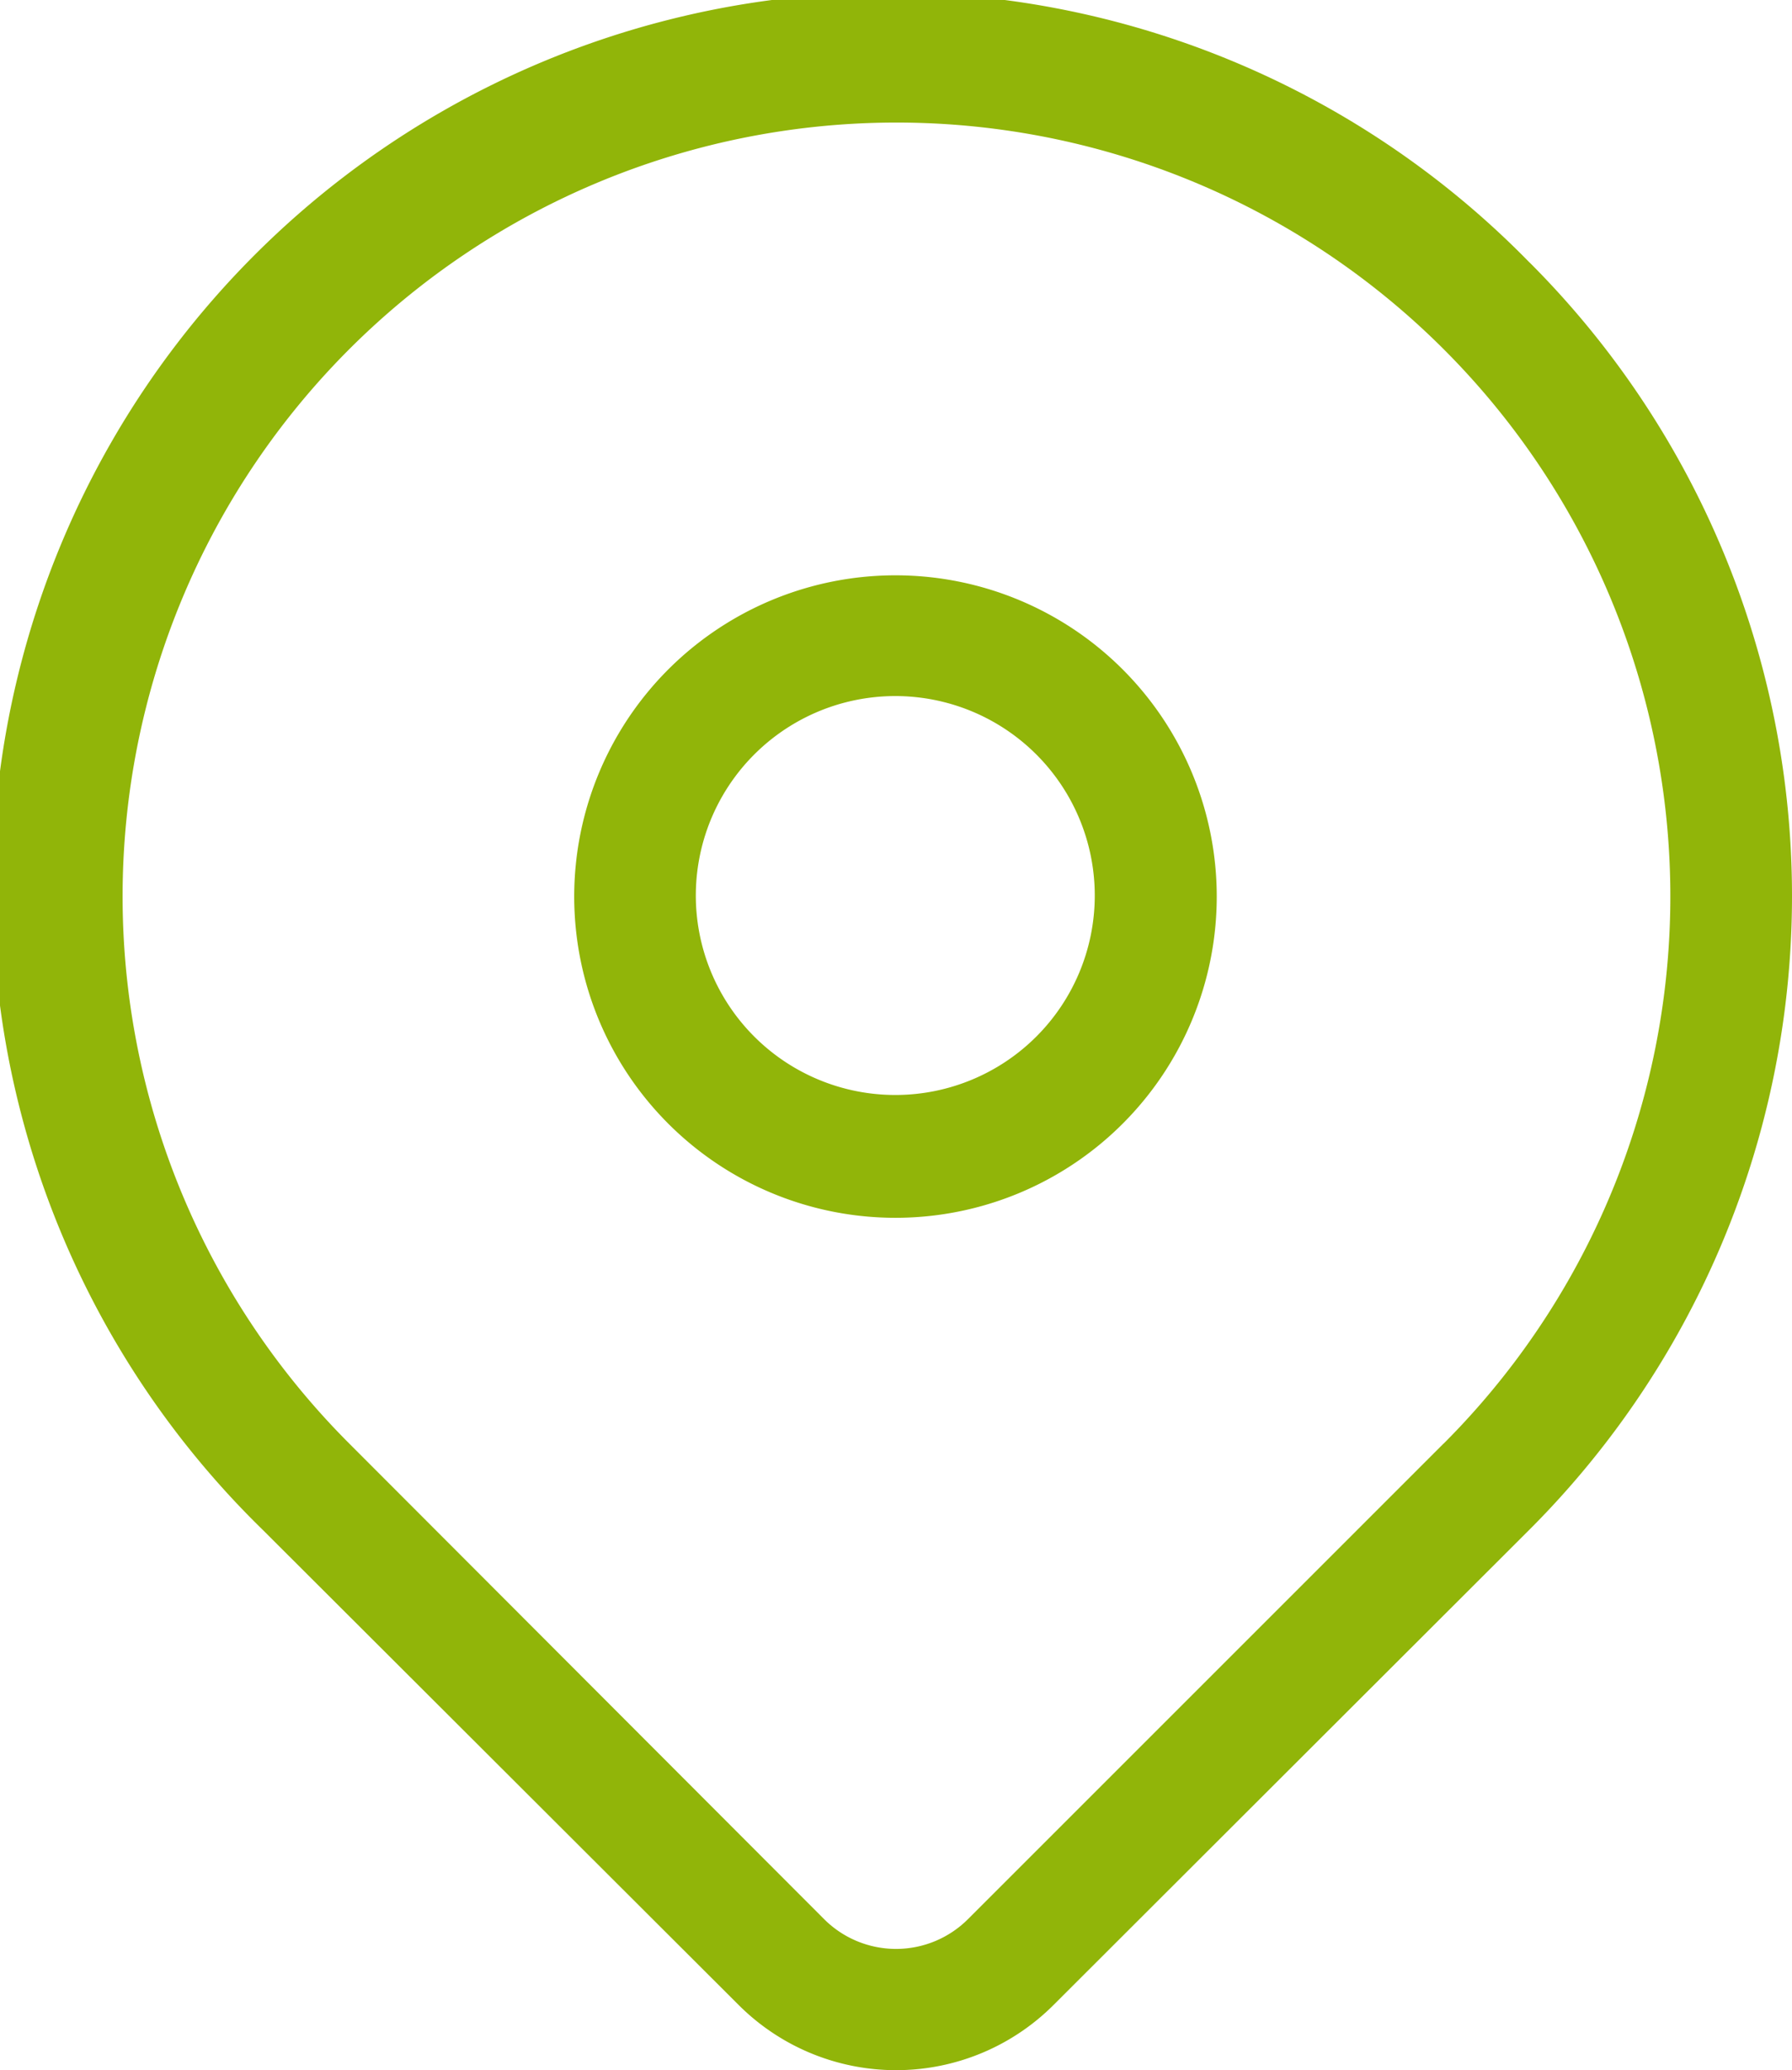
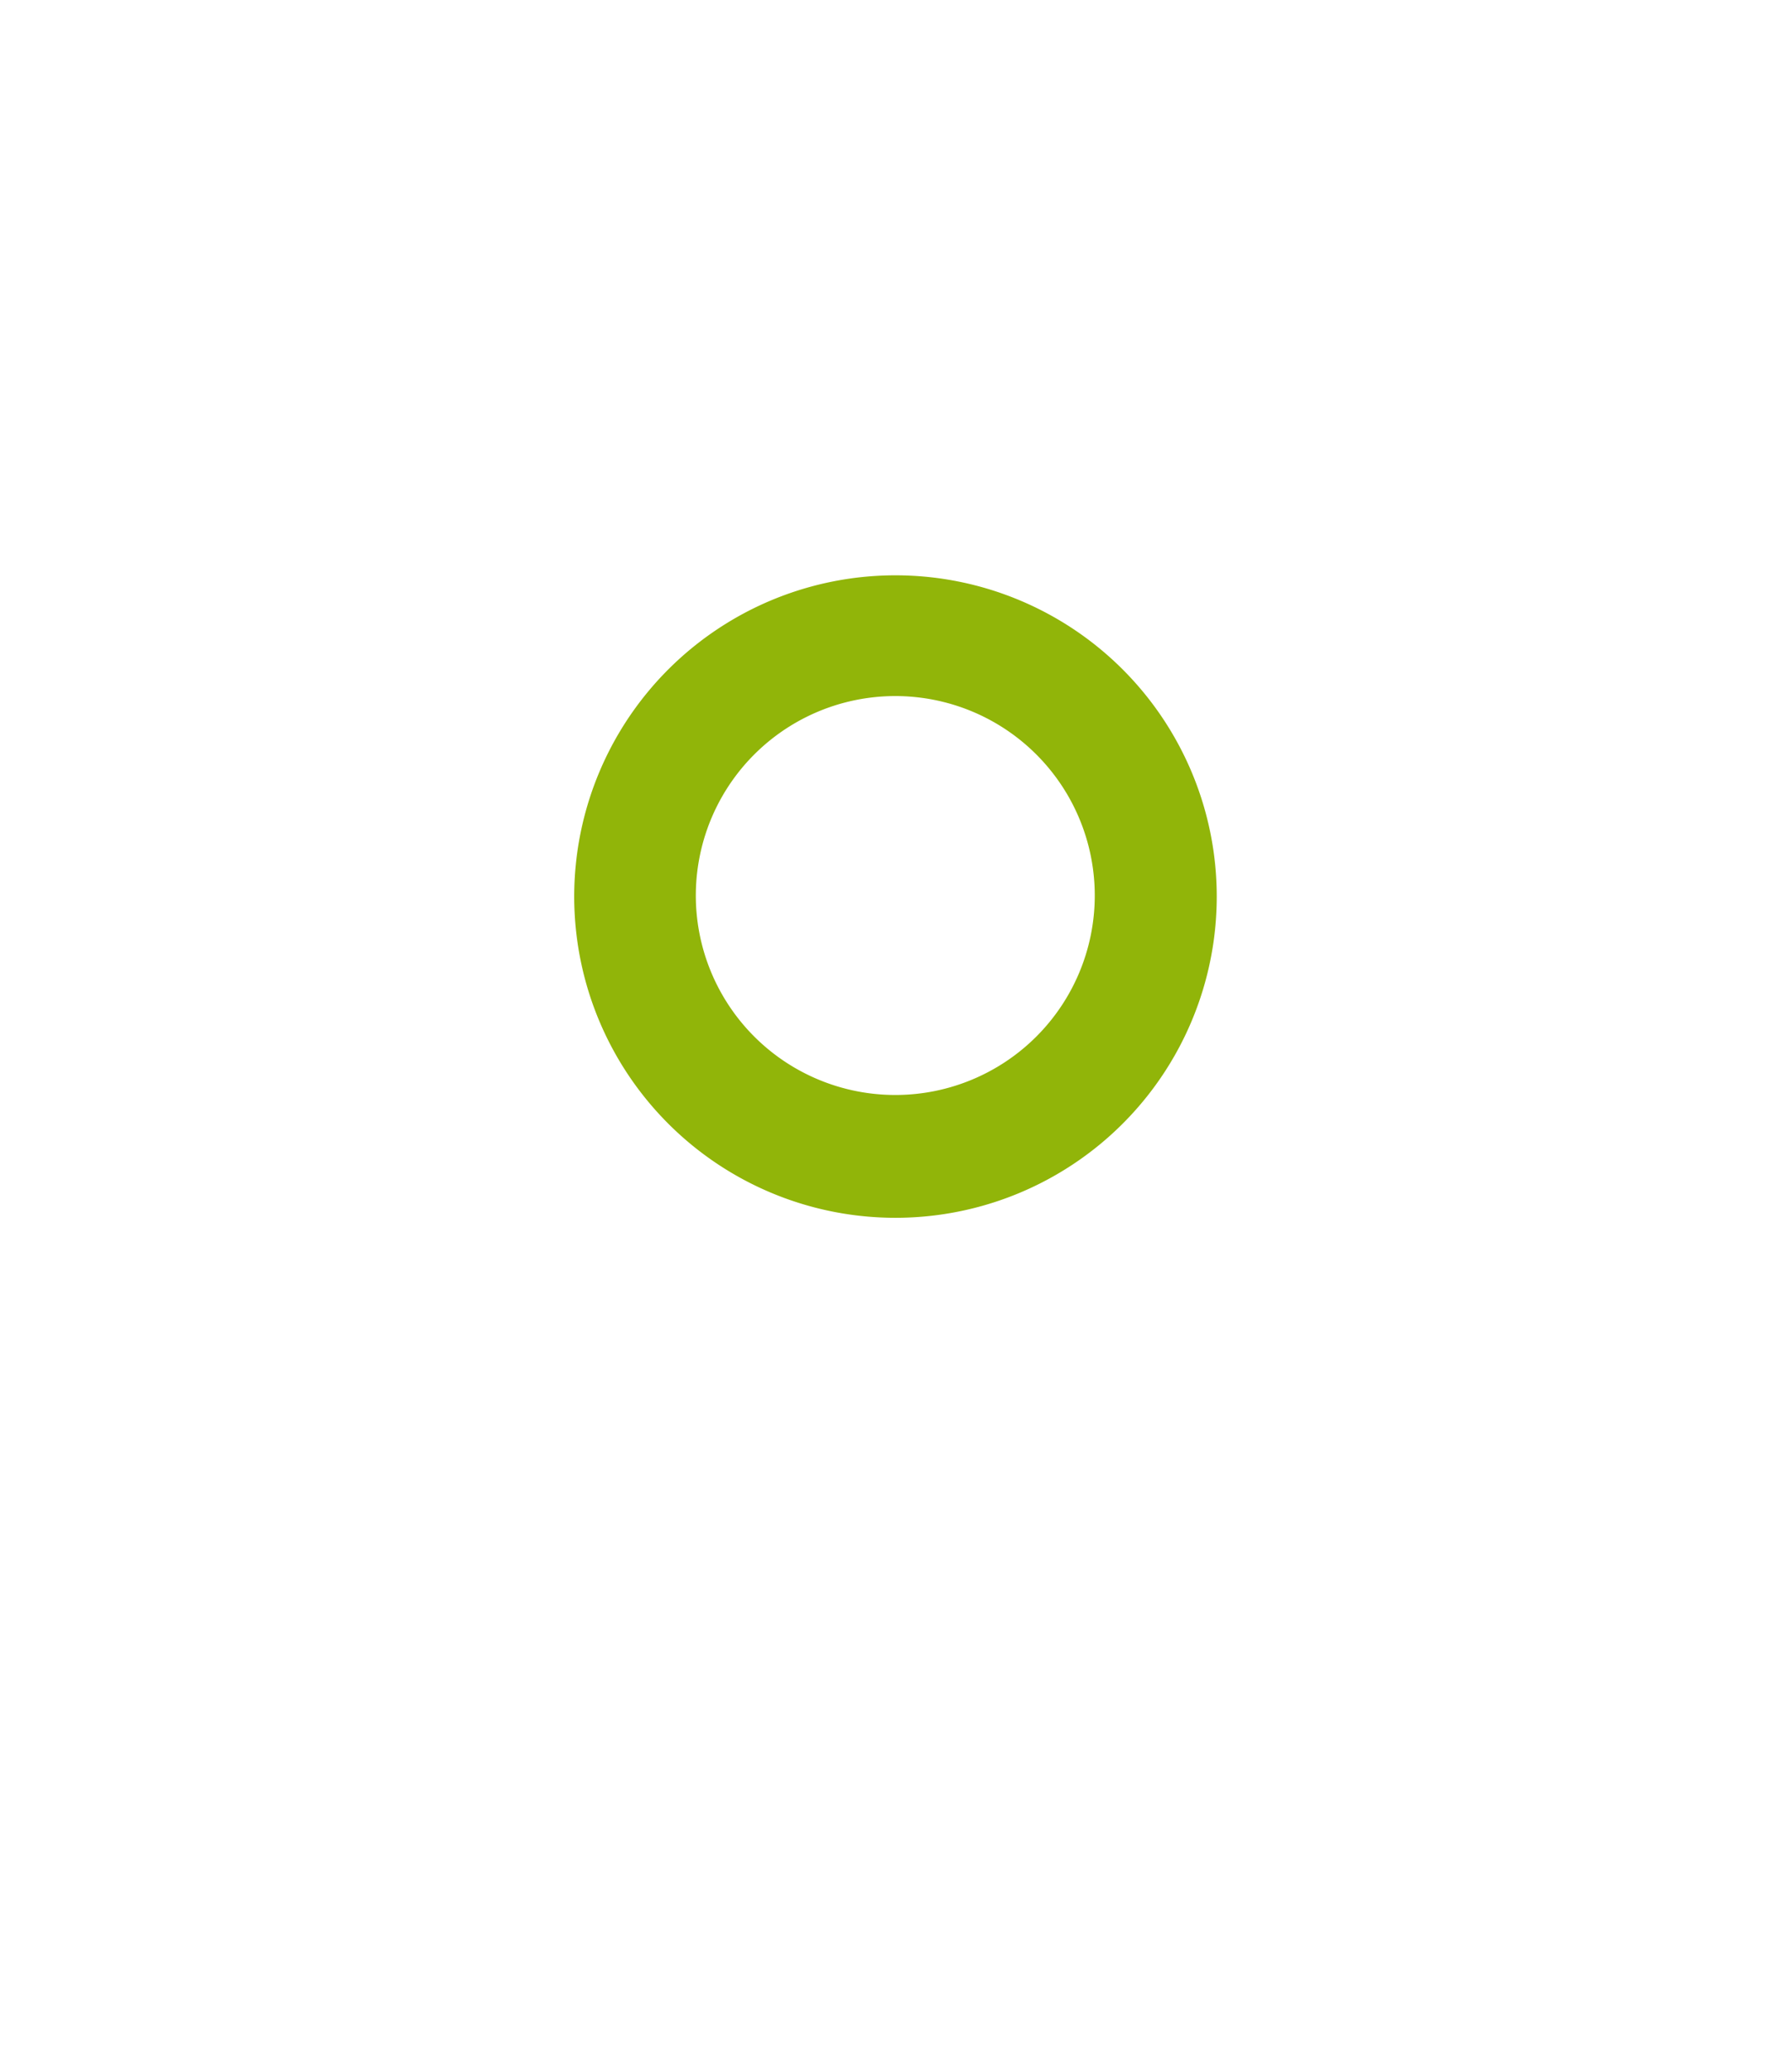
<svg xmlns="http://www.w3.org/2000/svg" data-name="Layer 2" width="18.965" height="21.911">
  <g fill="#91b509">
-     <path data-name="Path 255" d="M16.188 2.779a9.483 9.483 0 10-13.41 13.41l5.041 5.033a2.357 2.357 0 003.329 0l5.04-5.034a9.483 9.483 0 000-13.41zm-.911 12.5l-5.034 5.034a1.077 1.077 0 01-1.52 0l-5.027-5.035a8.19 8.19 0 1111.583 0z" />
    <path data-name="Path 256" d="M9.486 6.089a3.4 3.4 0 103.391 3.4 3.4 3.4 0 00-3.391-3.4zm0 5.5a2.111 2.111 0 112.1-2.1 2.111 2.111 0 01-2.1 2.1z" />
  </g>
</svg>